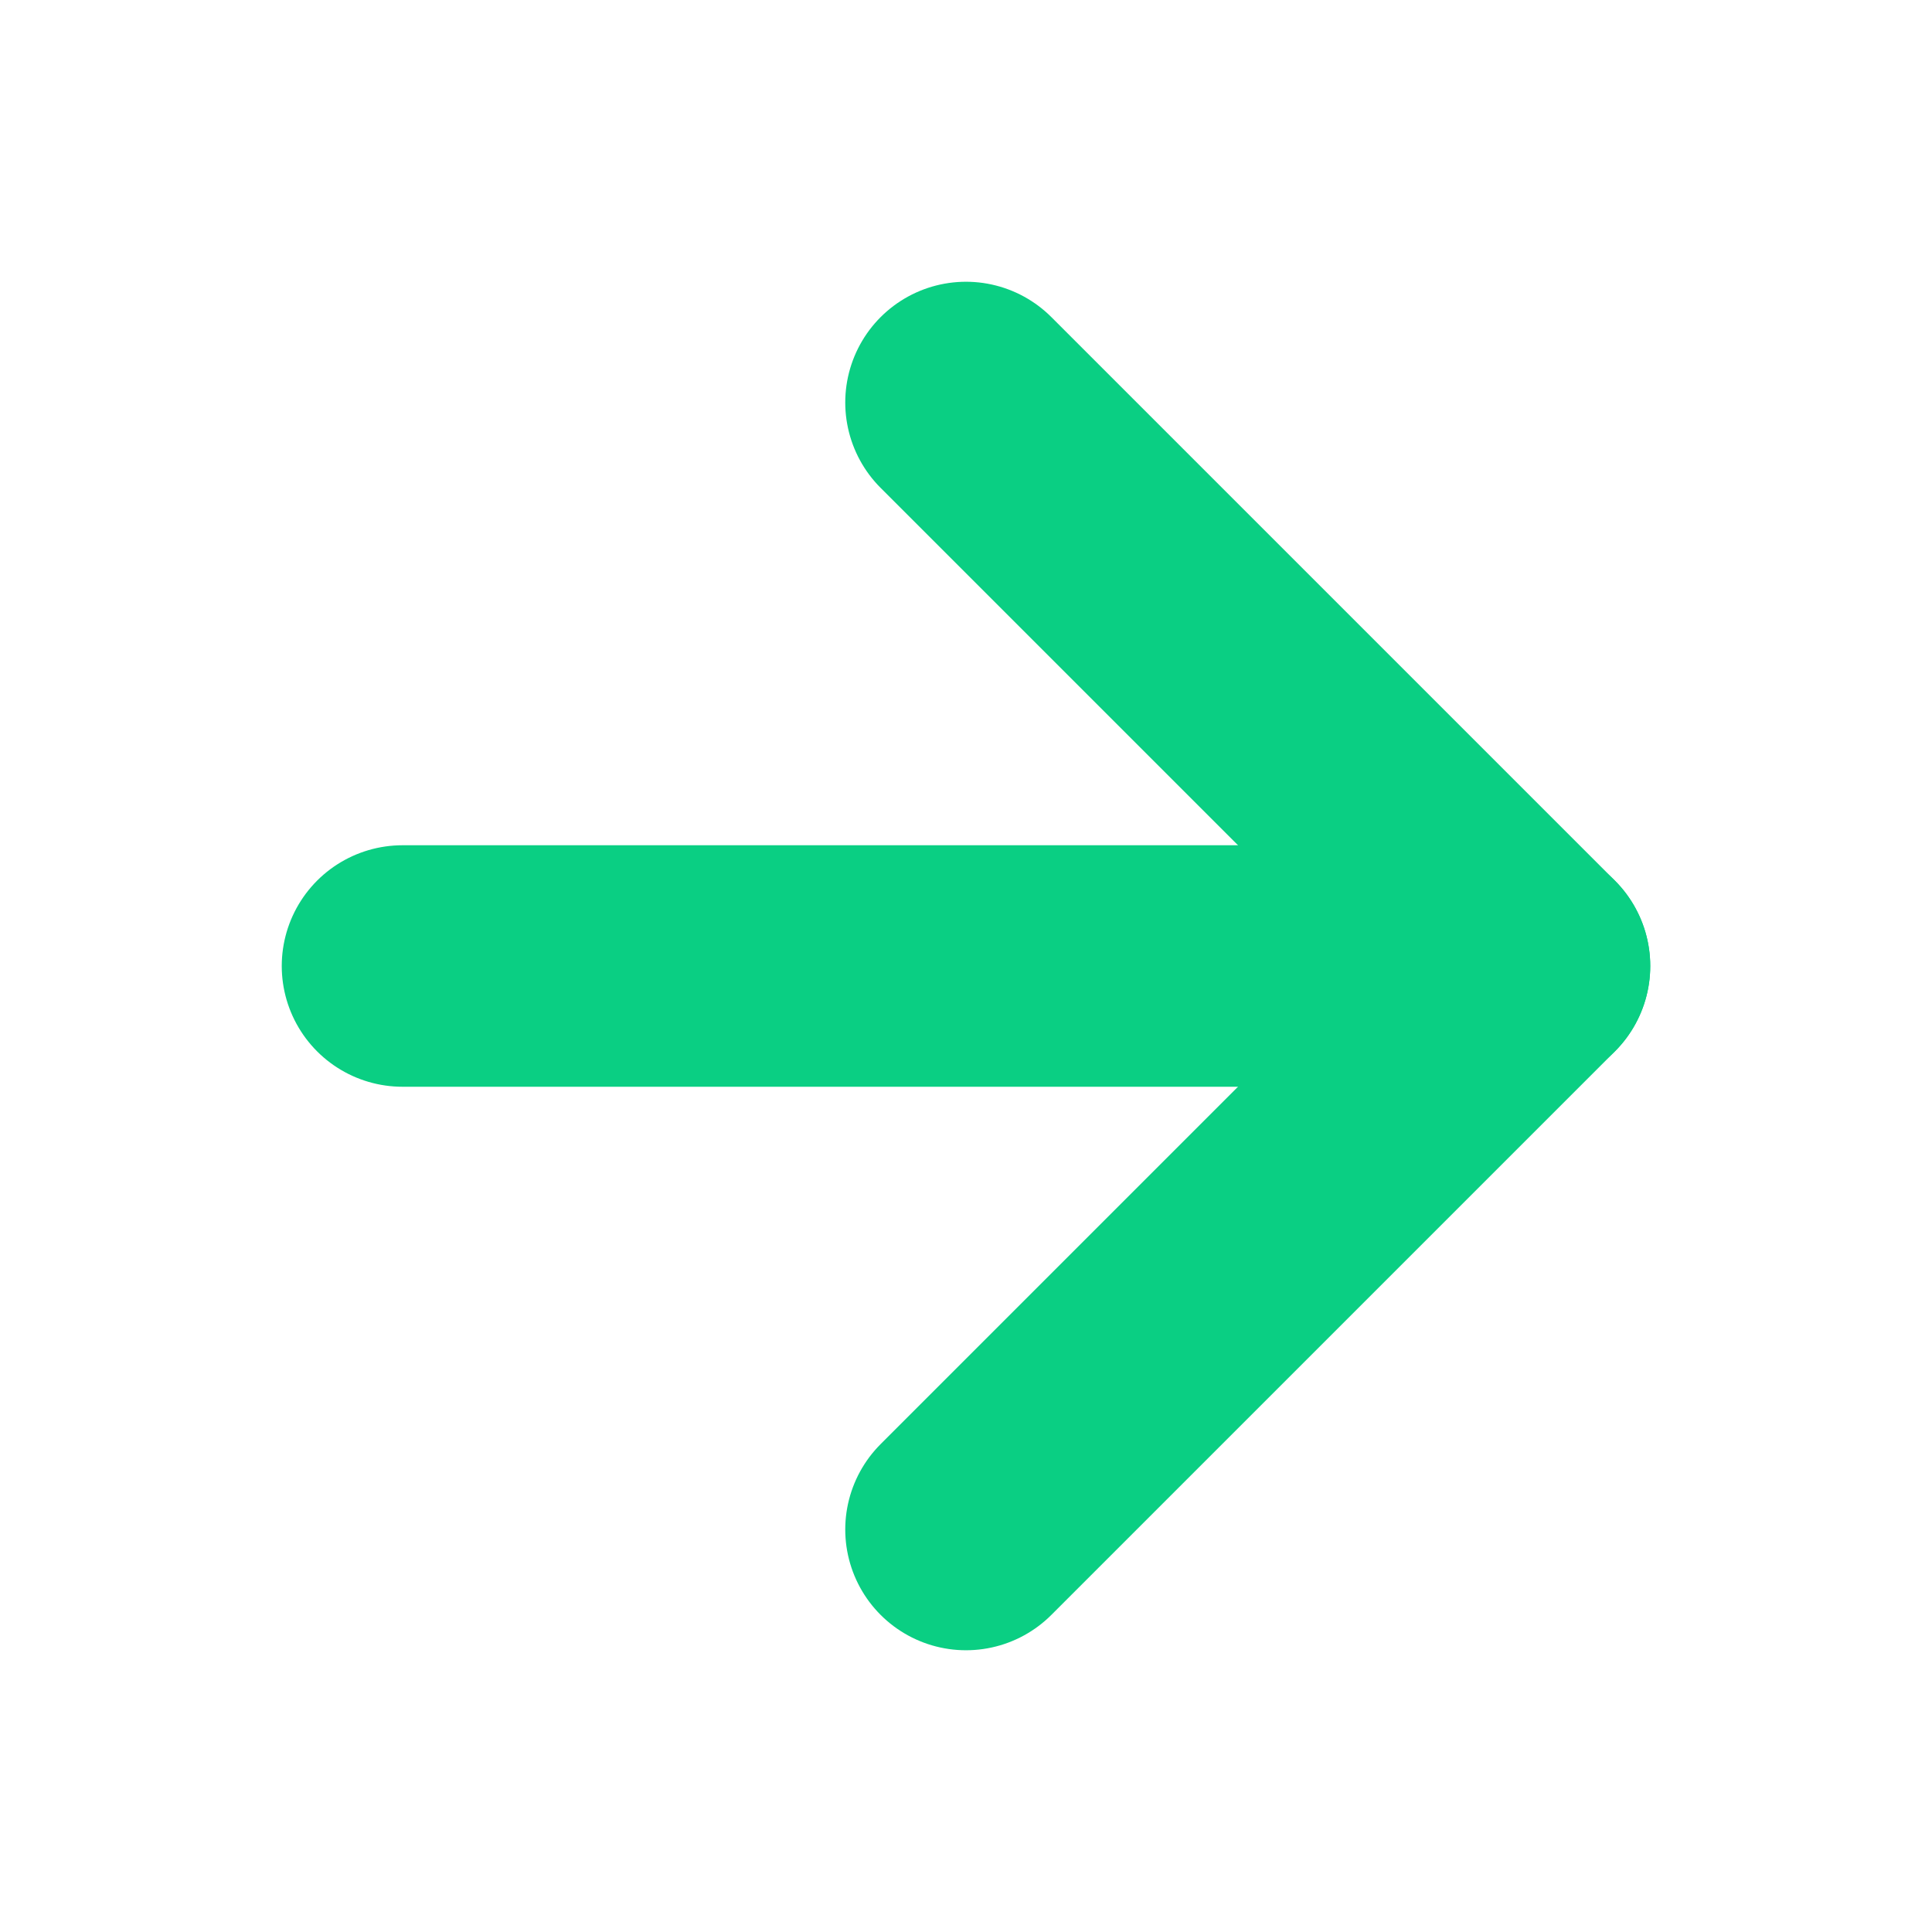
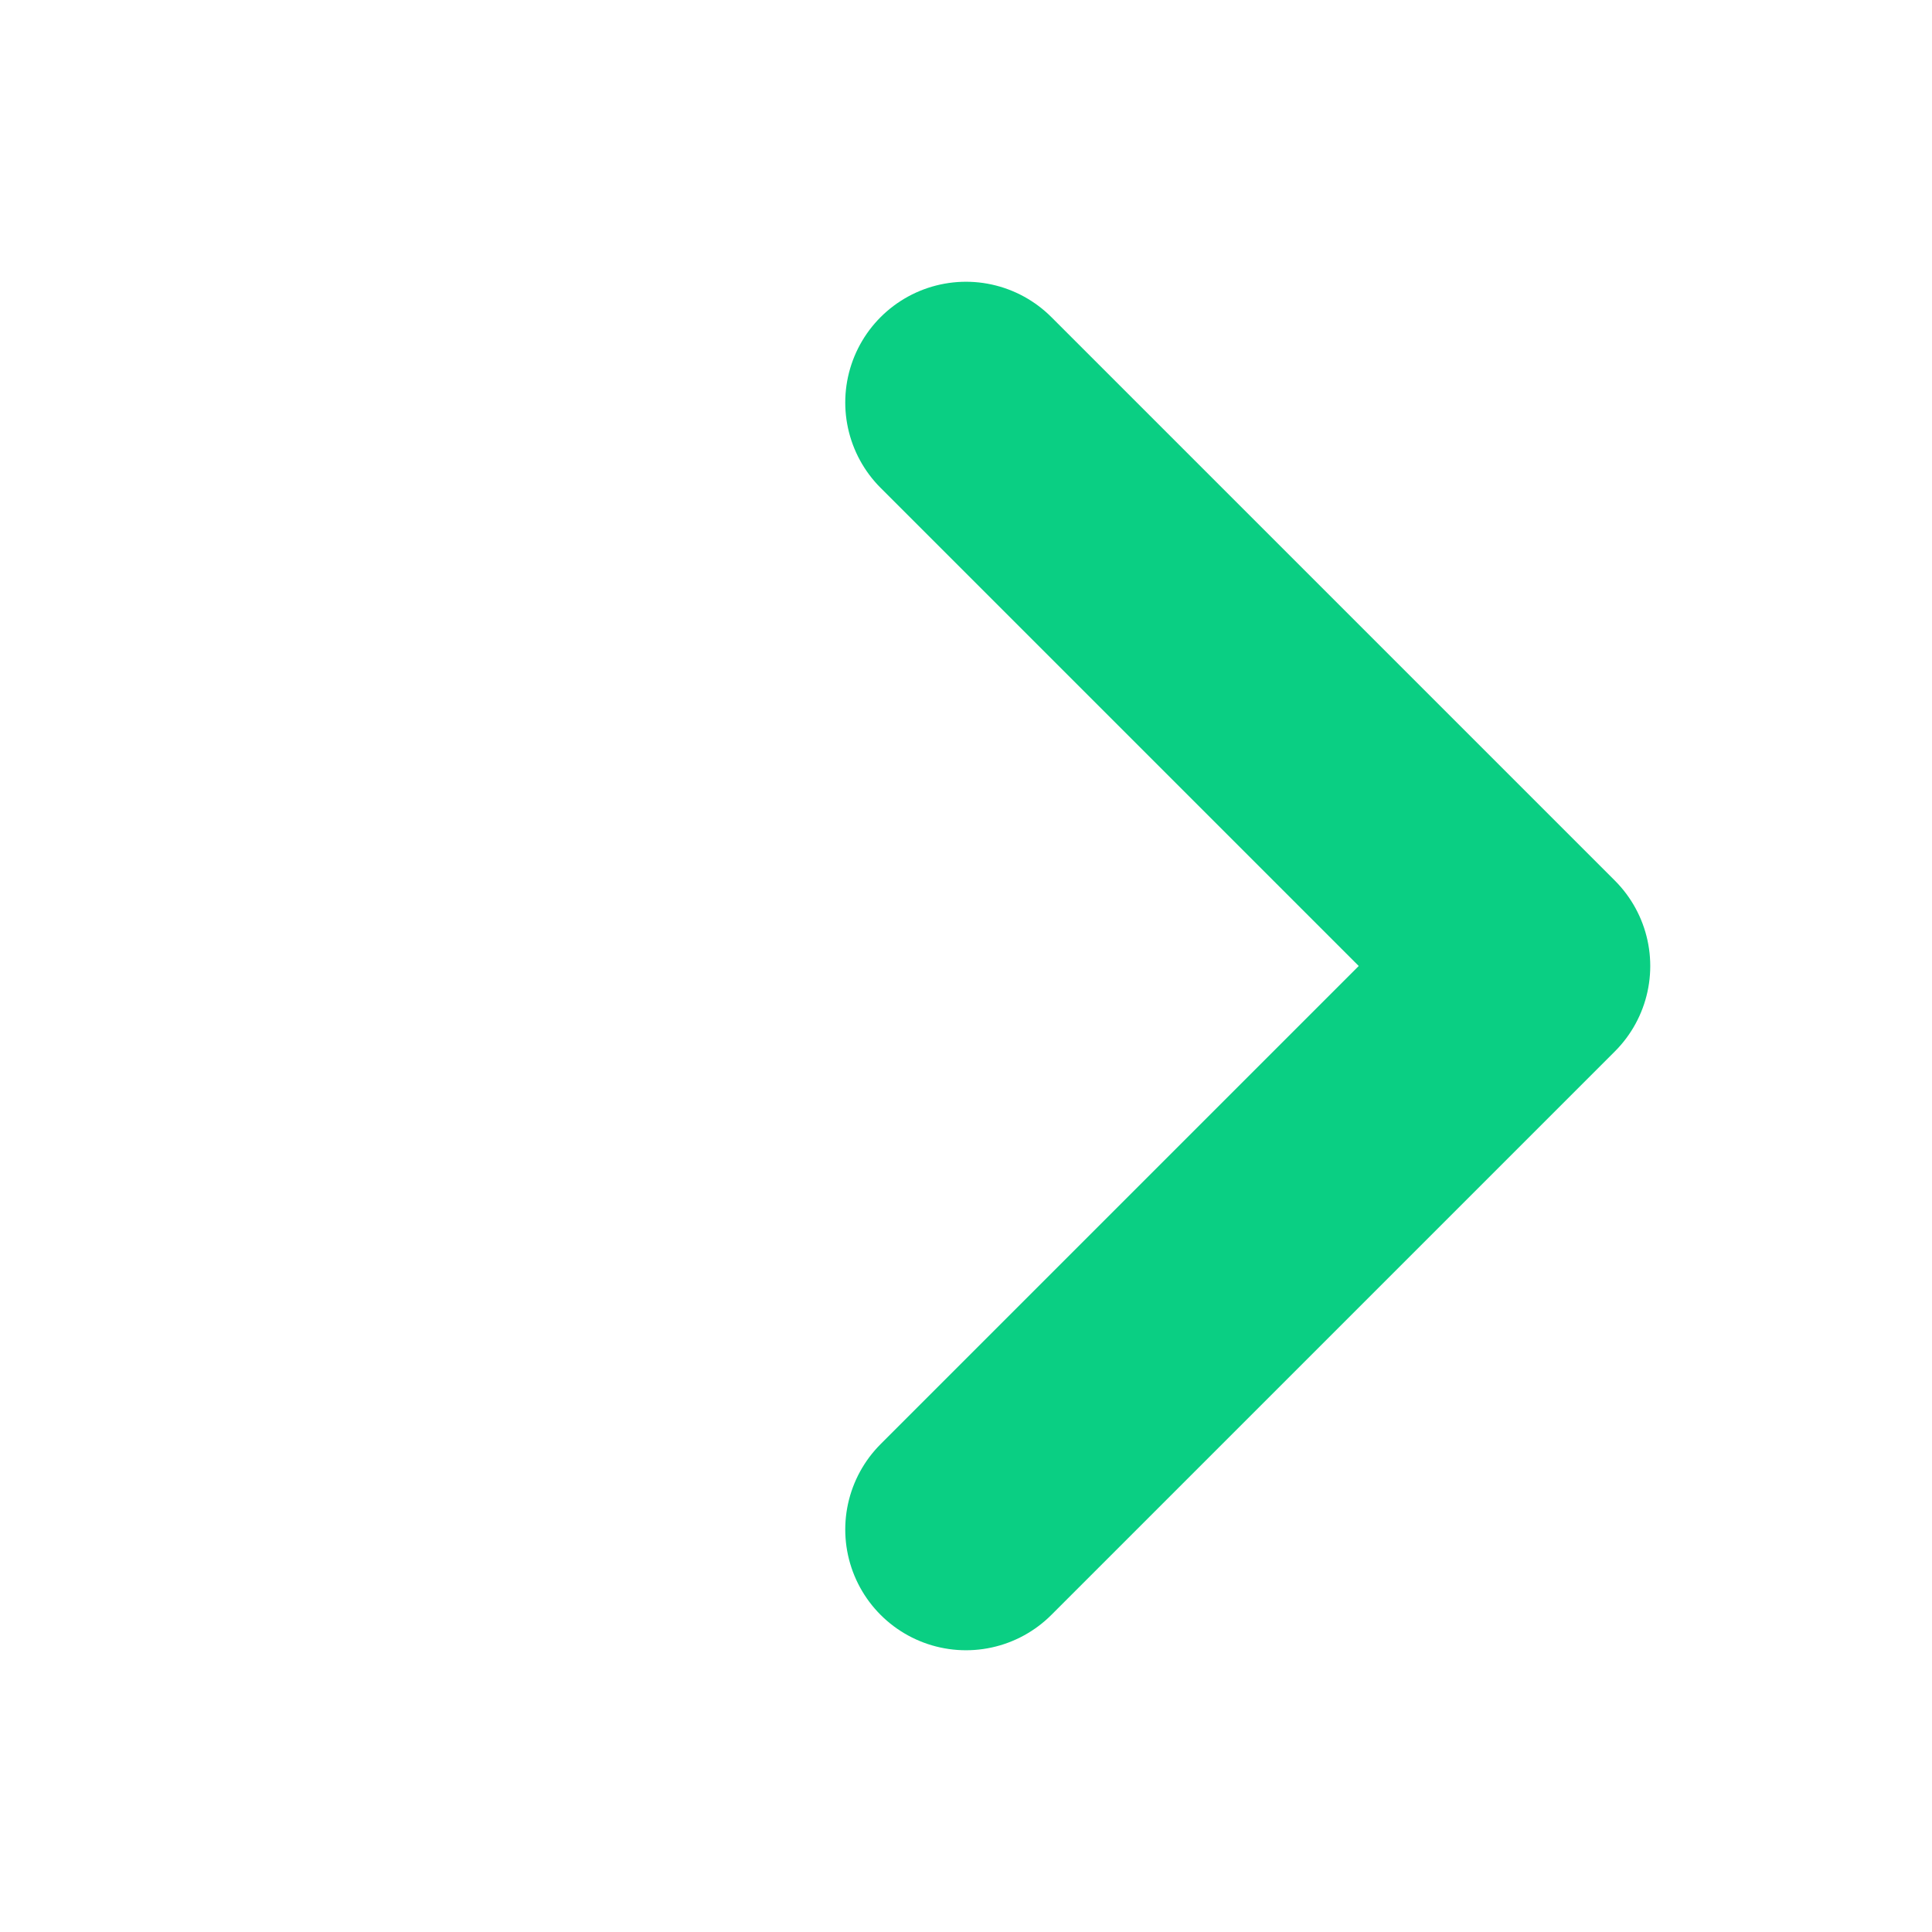
<svg xmlns="http://www.w3.org/2000/svg" width="24" height="24" viewBox="0 0 24 24" fill="none">
-   <path d="M5 12H19" stroke="#0ACF83" stroke-width="3" stroke-linecap="round" stroke-linejoin="round" />
  <path d="M12 5L19 12L12 19" stroke="#0ACF83" stroke-width="3" stroke-linecap="round" stroke-linejoin="round" />
</svg>